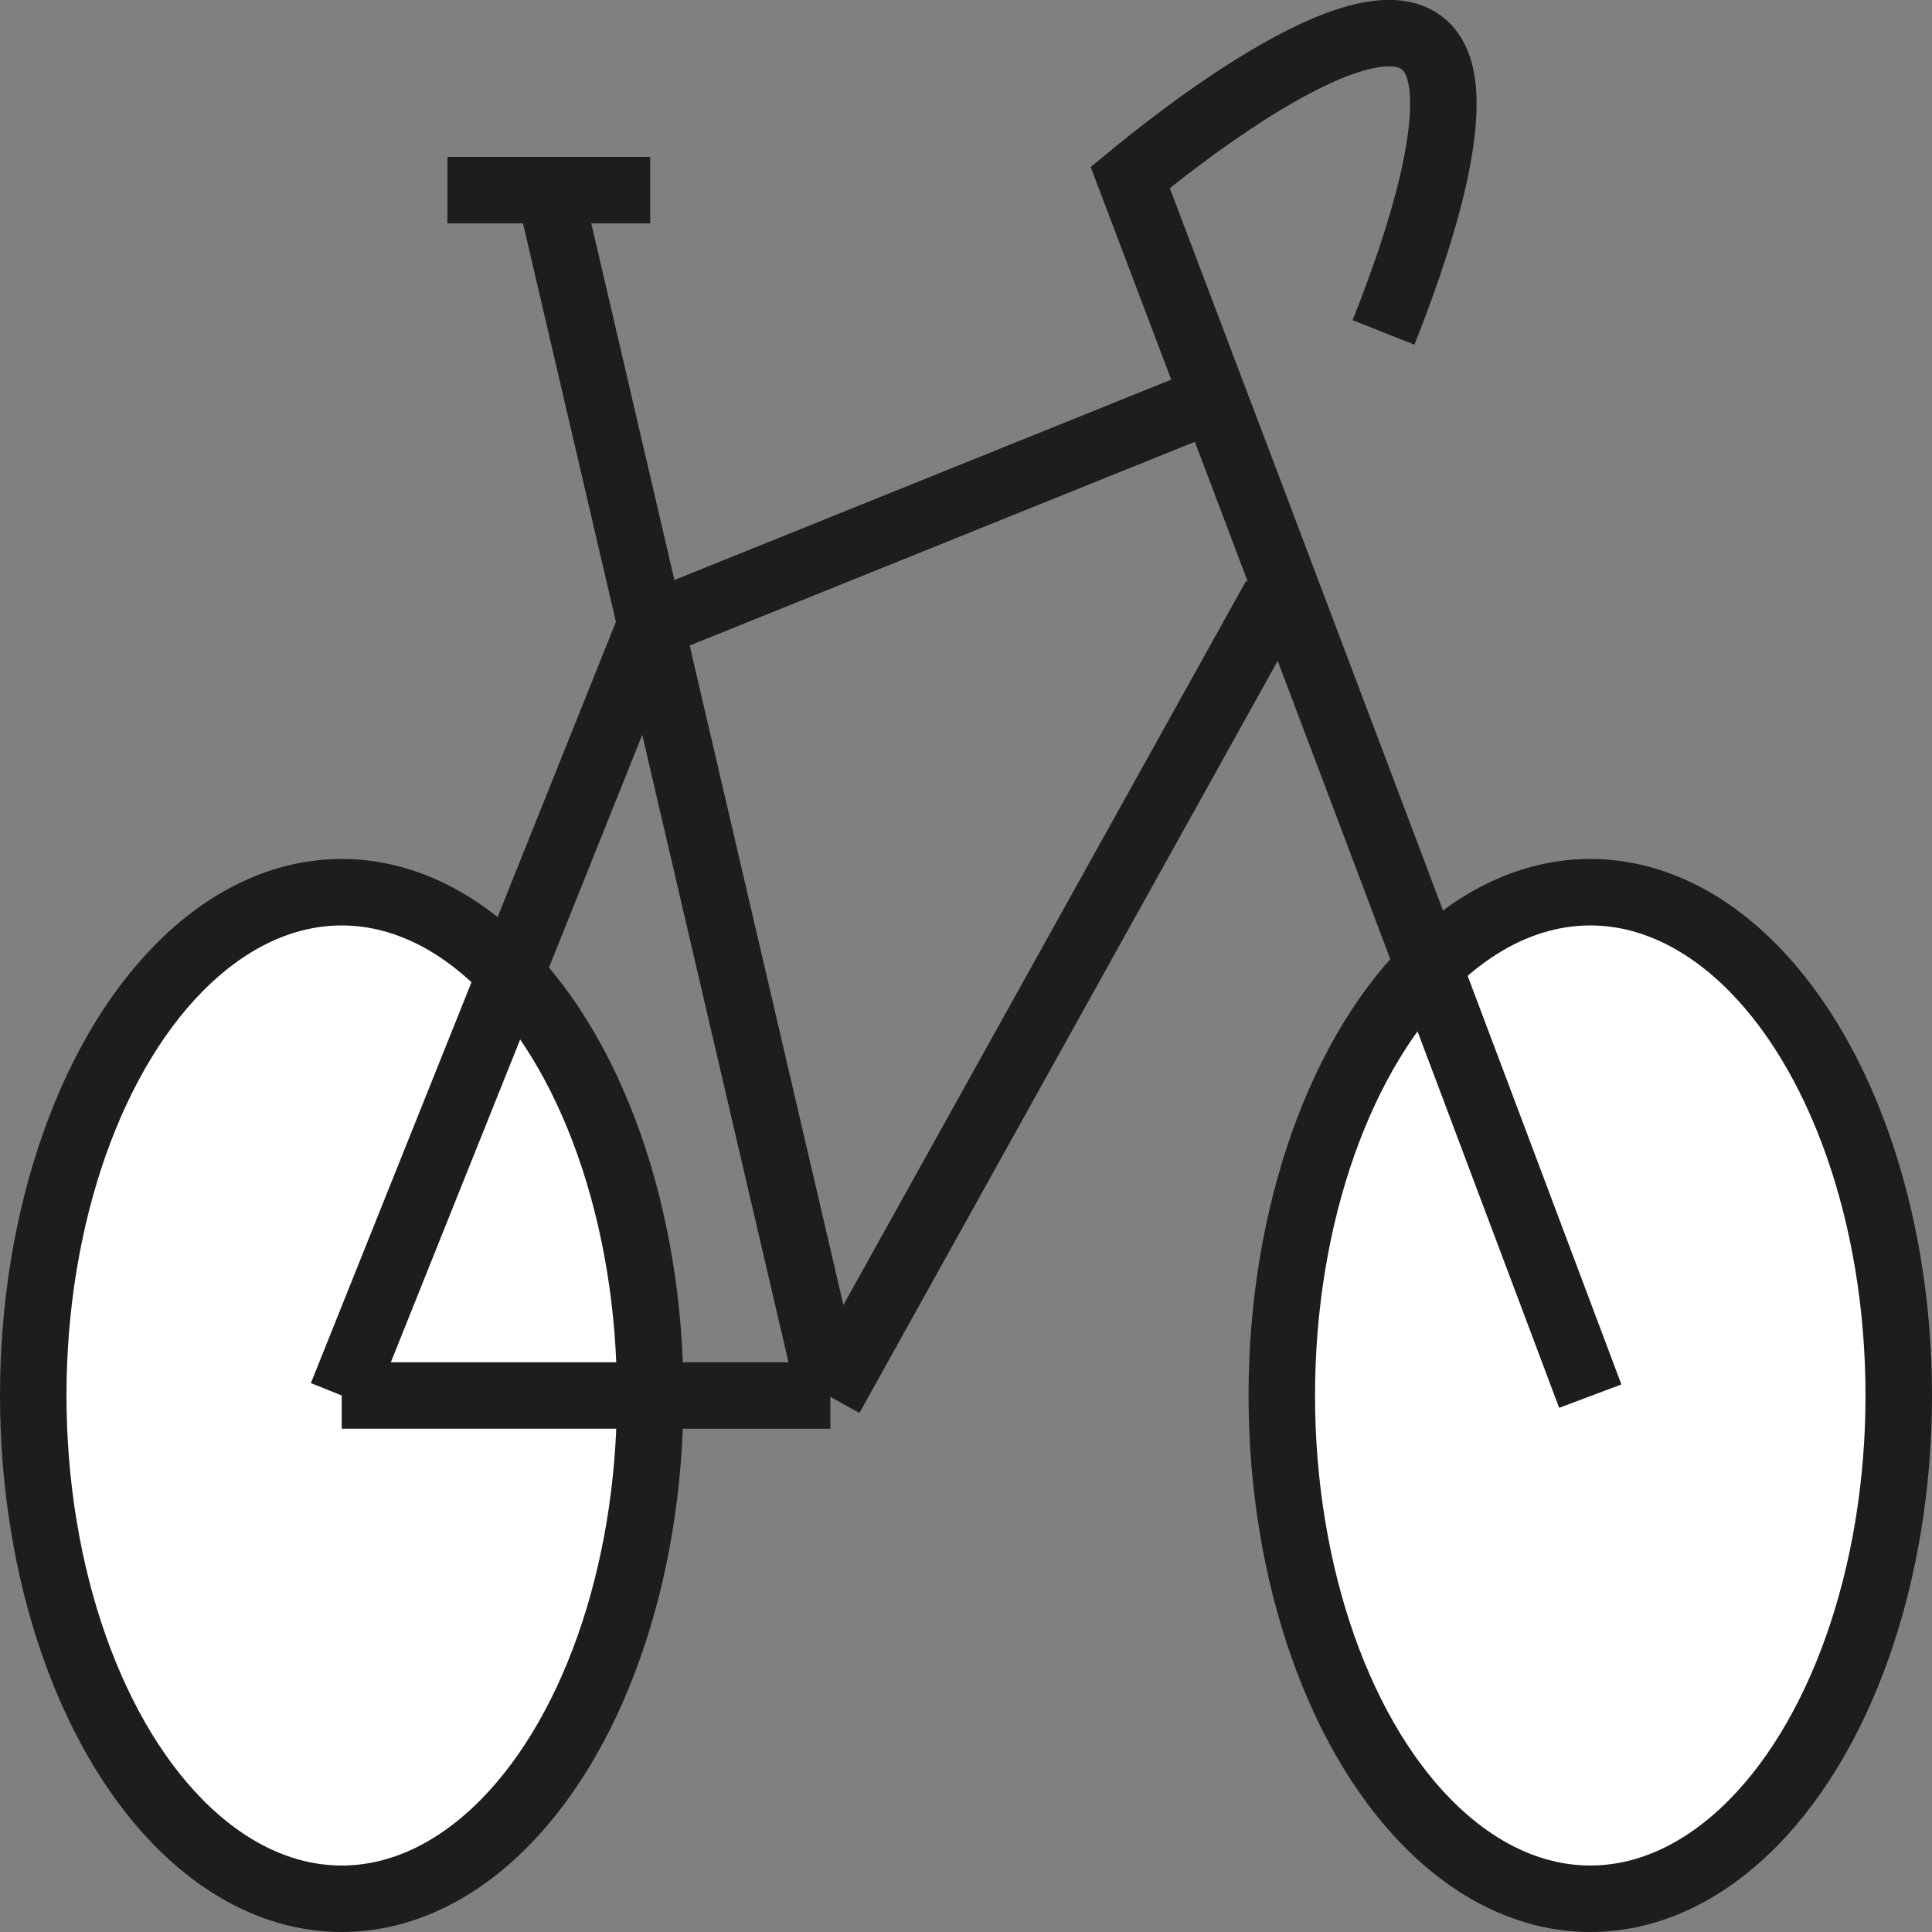
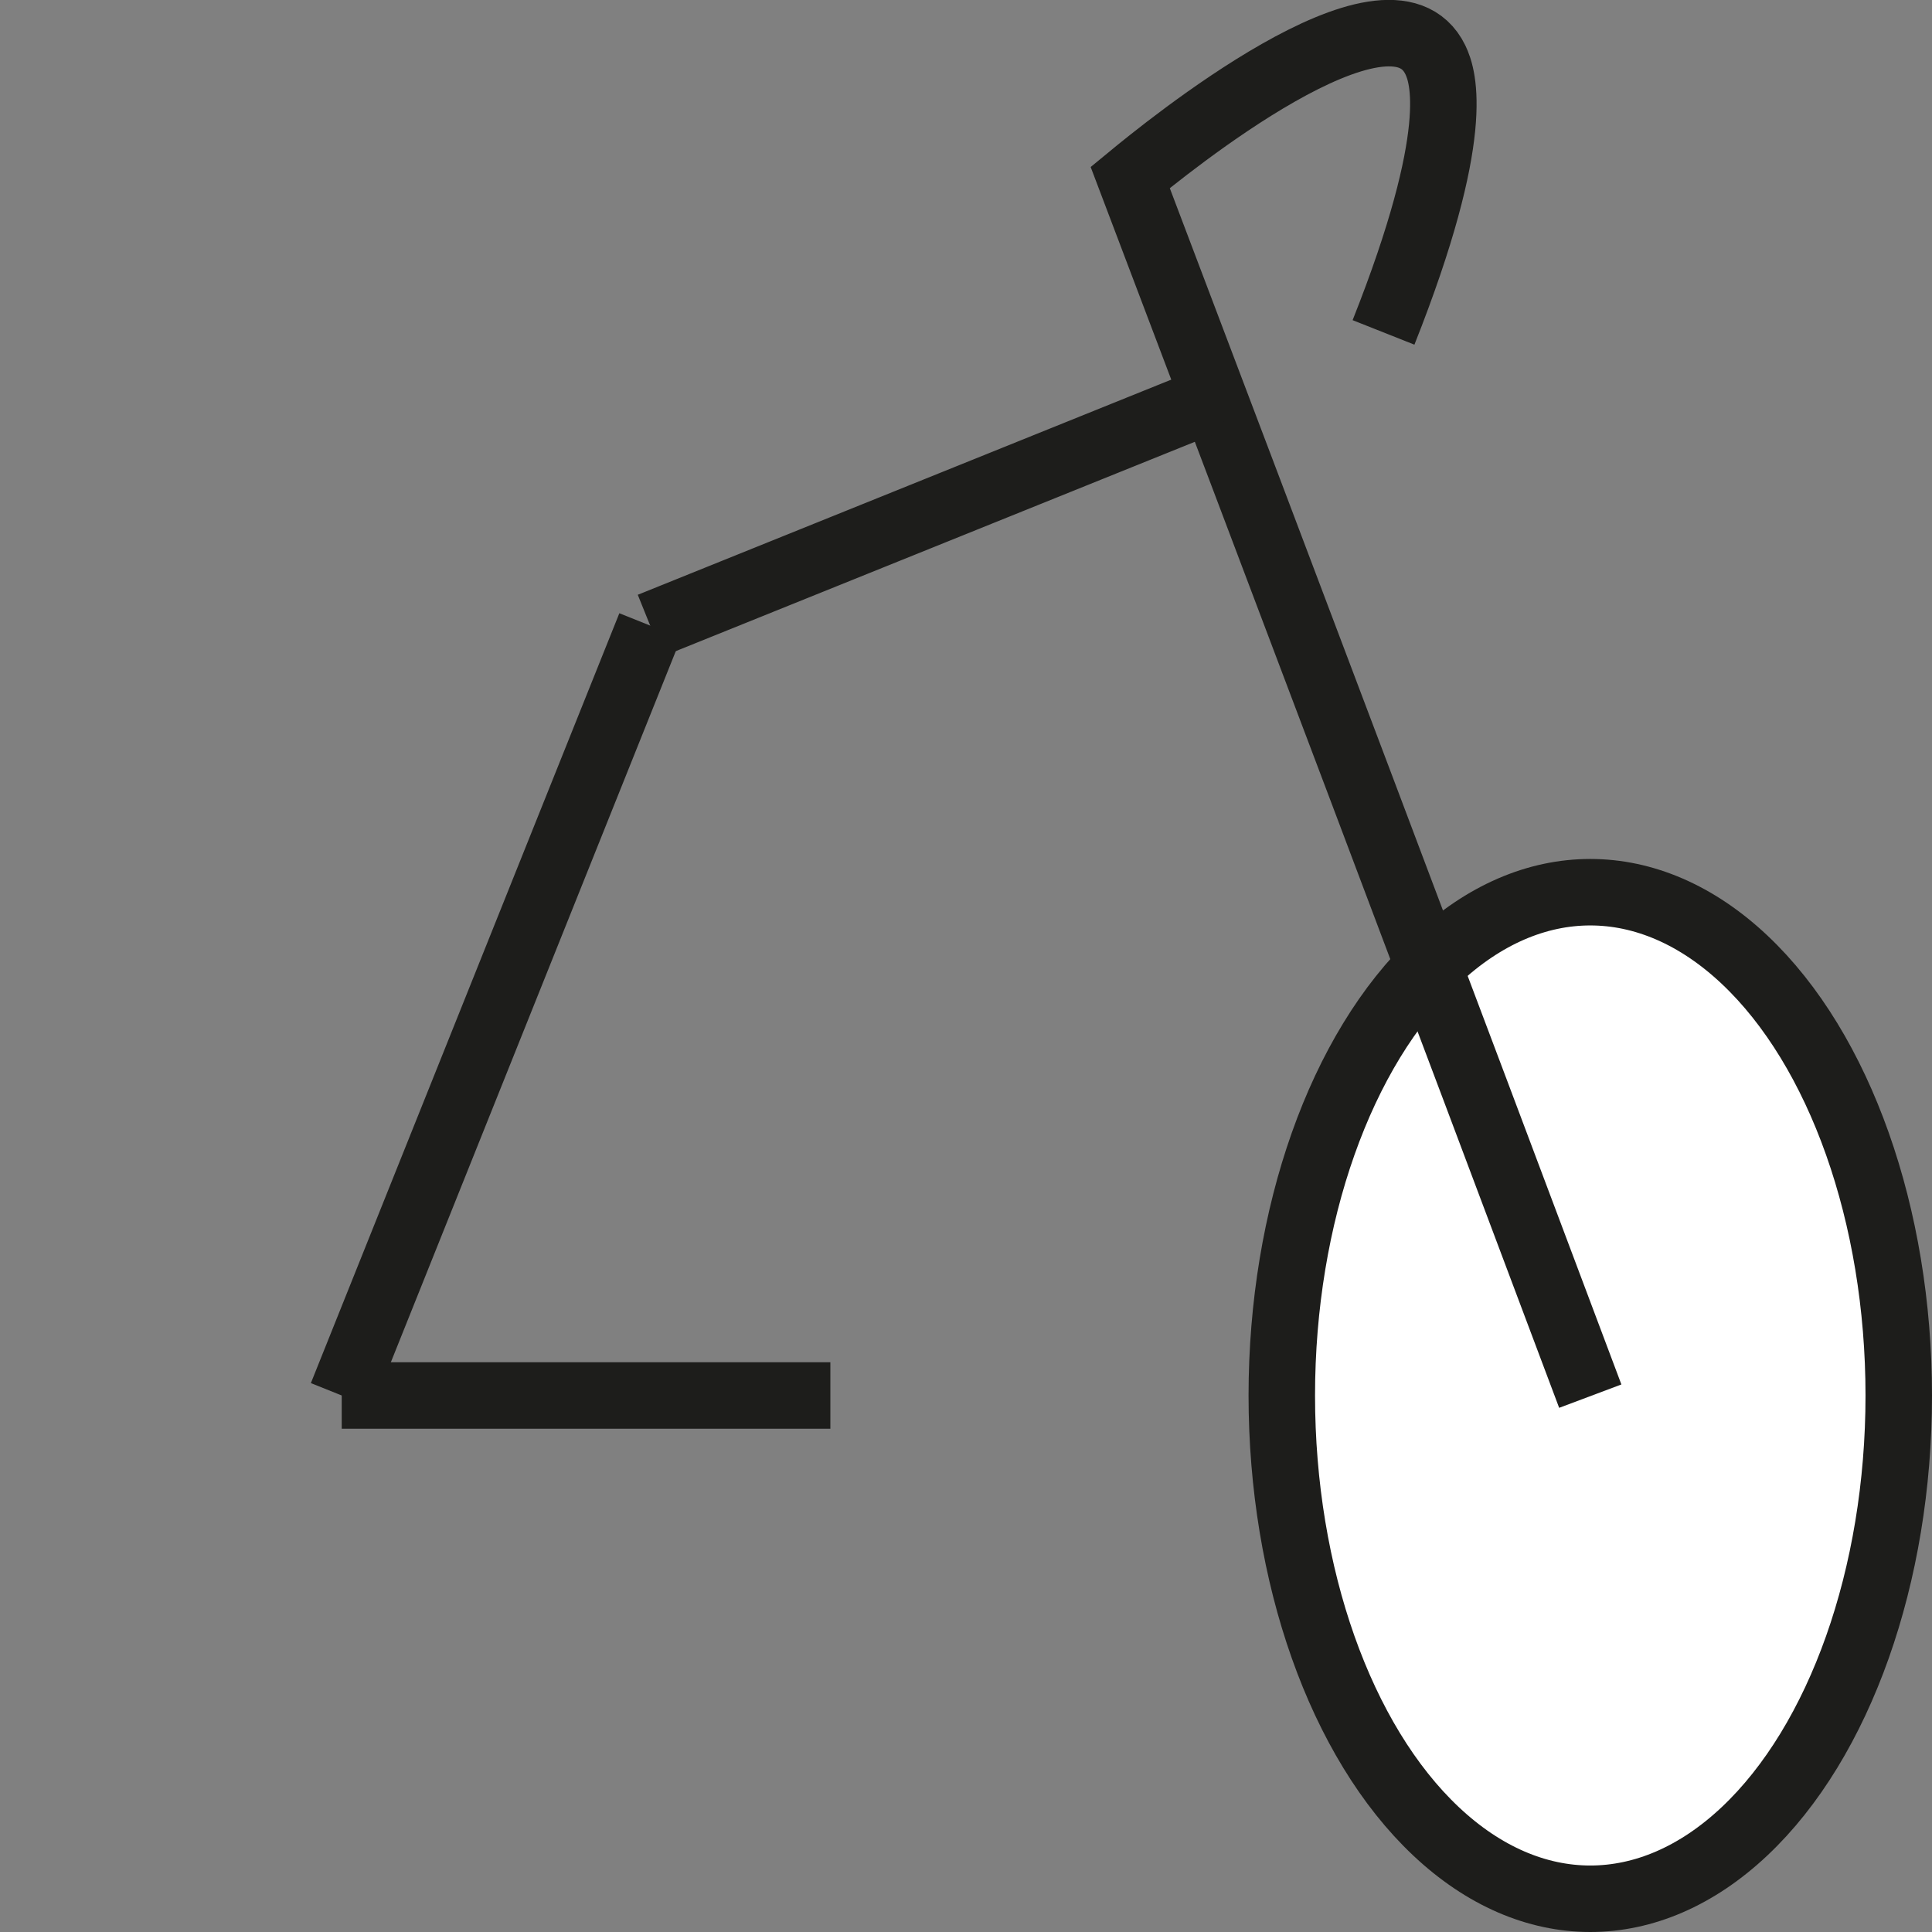
<svg xmlns="http://www.w3.org/2000/svg" viewBox="0 0 29.06 29.06">
  <rect x="0" y="0" width="29.06" height="29.06" fill="#808080" stroke="none" />
  <defs>
    <style>.cls-1{fill:#fff;}.cls-1,.cls-2{stroke:#1d1d1b;stroke-miterlimit:10;}.cls-2{fill:none;}</style>
  </defs>
  <g id="Ebene_2" data-name="Ebene 2">
    <g id="Ebene_1-2" data-name="Ebene 1">
-       <ellipse class="cls-1" cx="5.14" cy="20.99" rx="4.64" ry="7.57" />
      <ellipse class="cls-1" cx="23.92" cy="20.99" rx="4.64" ry="7.57" />
      <path class="cls-2" d="M20.81,5C22,2,21.71,1.15,21.59.9,20.9-.52,17.51,2.25,17,2.67Q20.48,11.84,23.92,21" />
      <line class="cls-2" x1="18.26" y1="5.99" x2="9.78" y2="9.41" />
-       <line class="cls-2" x1="8.28" y1="2.93" x2="12.49" y2="20.99" />
-       <line class="cls-2" x1="19.18" y1="8.98" x2="12.49" y2="21.01" />
      <line class="cls-2" x1="9.78" y1="9.41" x2="5.14" y2="20.99" />
      <line class="cls-2" x1="12.49" y1="20.99" x2="5.14" y2="20.99" />
-       <line class="cls-2" x1="6.73" y1="2.86" x2="9.78" y2="2.86" />
    </g>
  </g>
</svg>